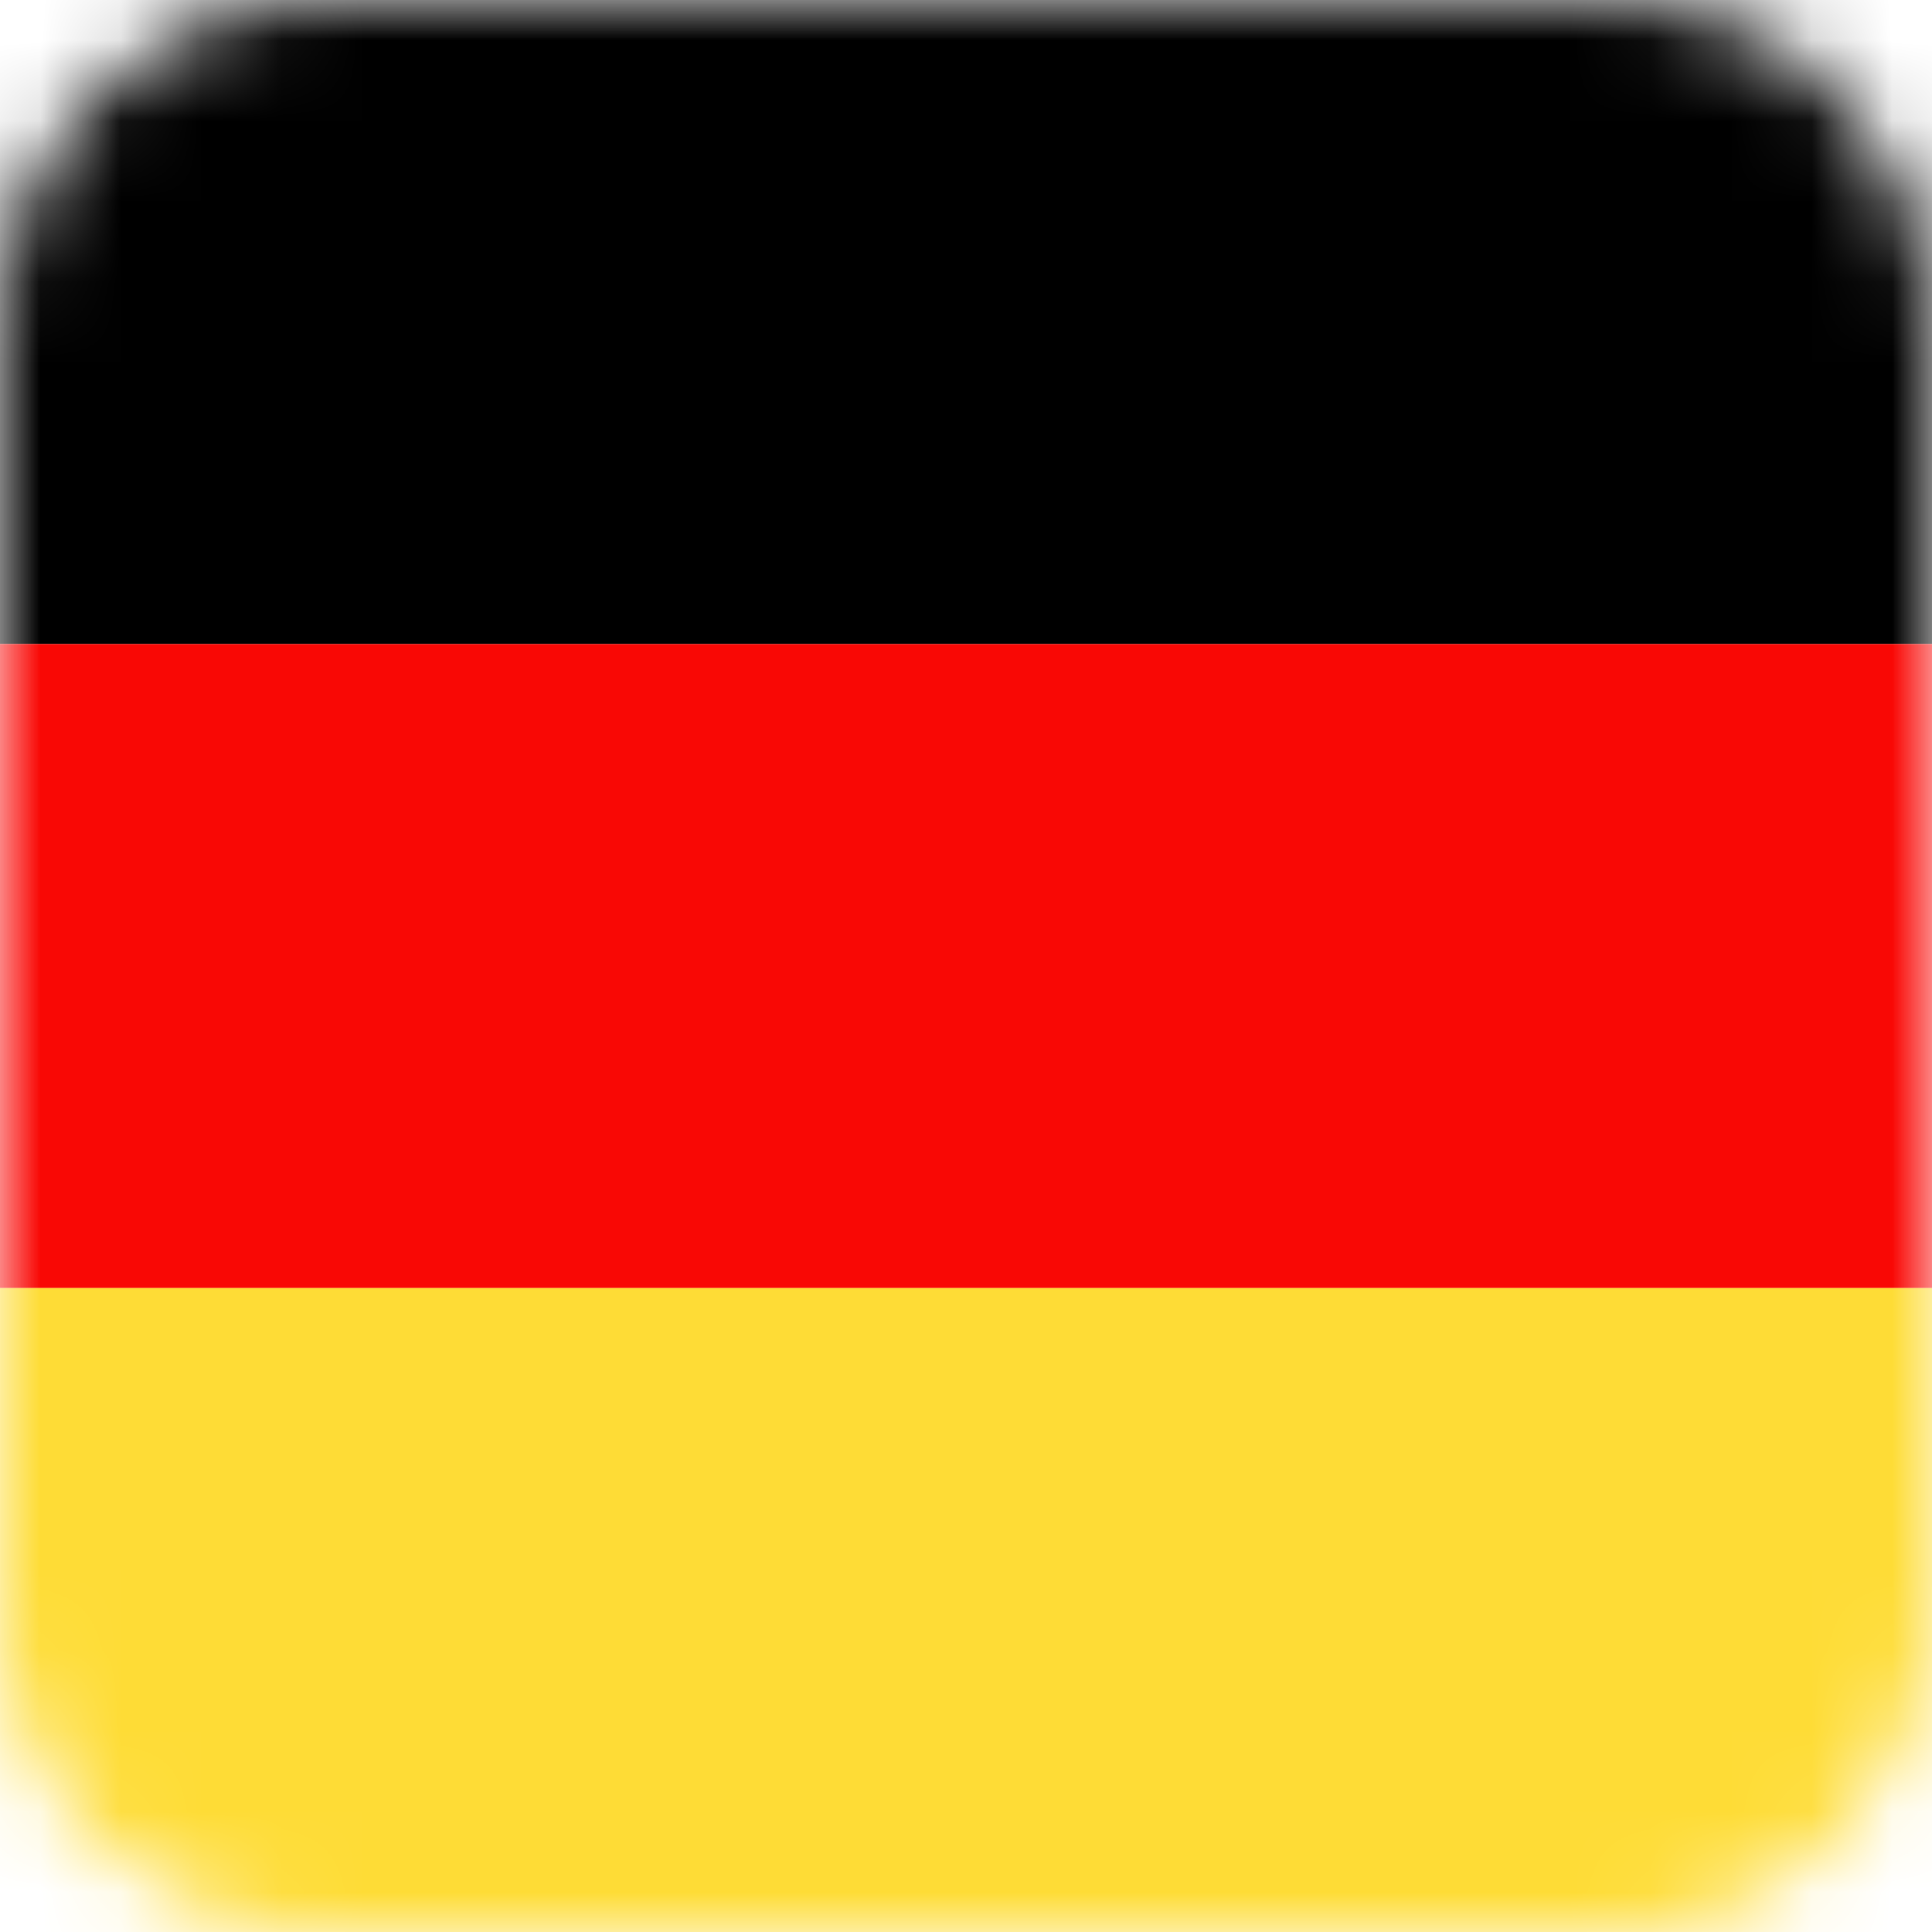
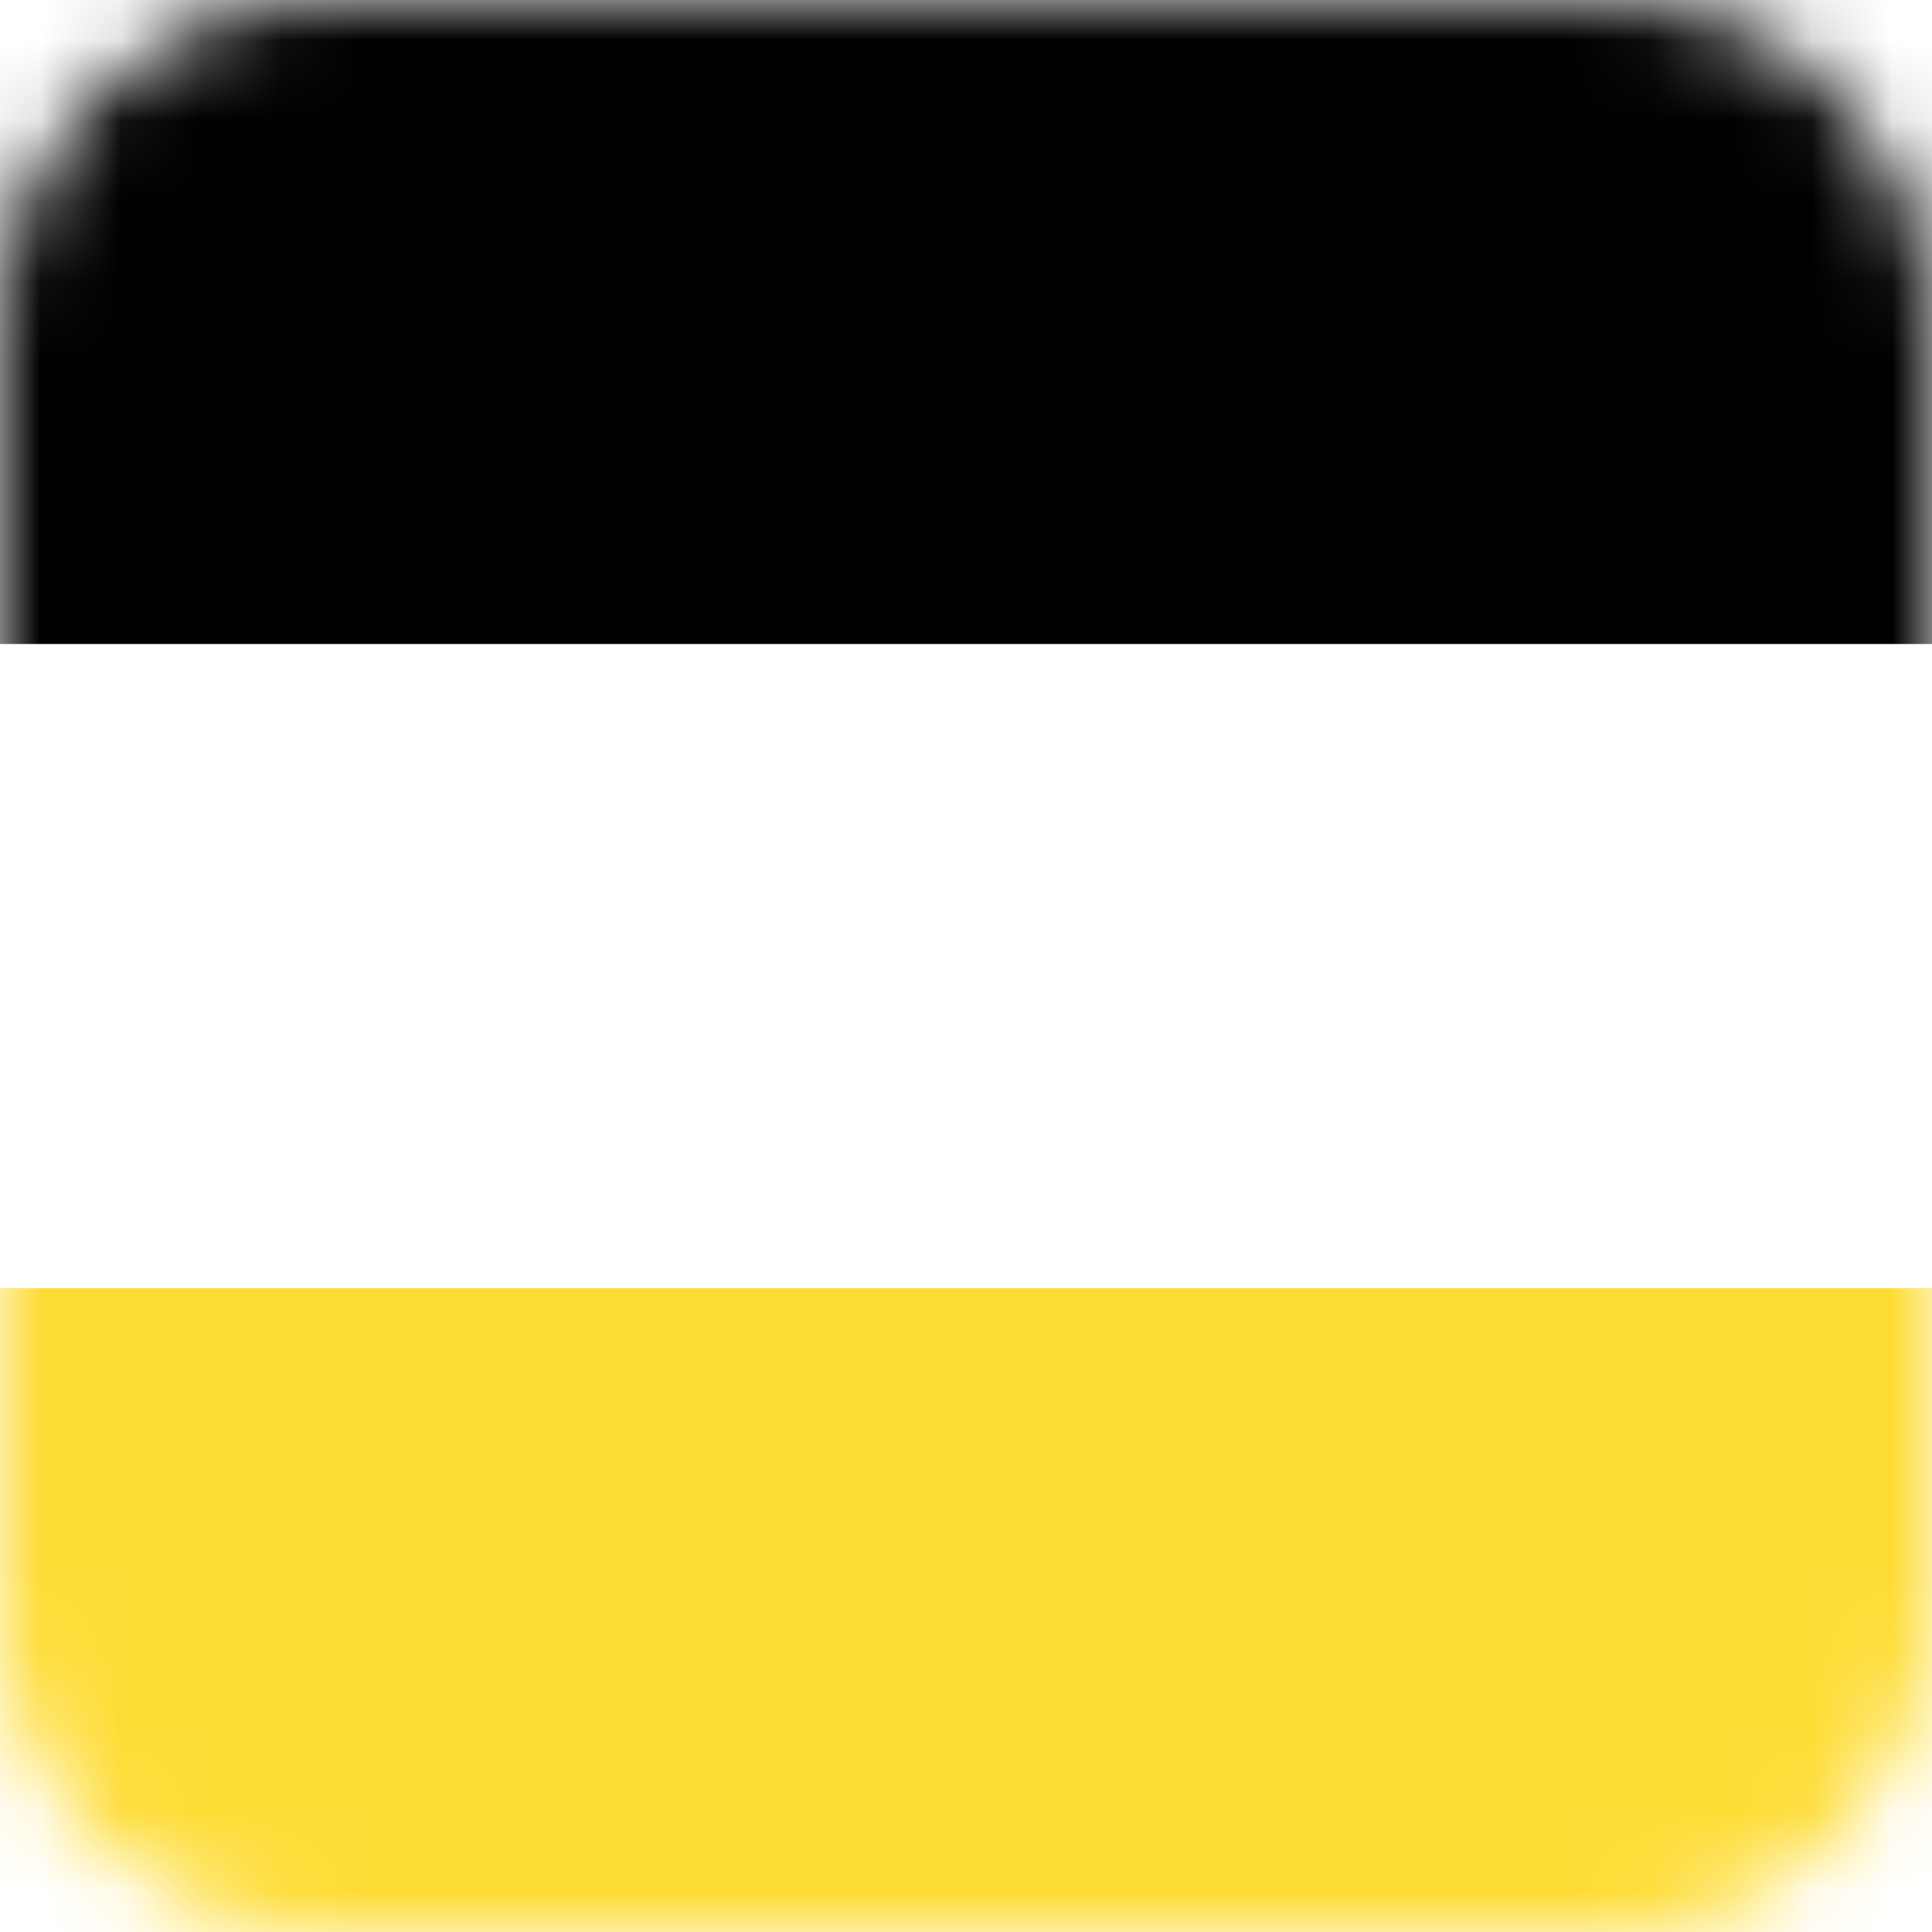
<svg xmlns="http://www.w3.org/2000/svg" width="24" height="24" viewBox="0 0 24 24" fill="none">
  <mask id="mask0_6_84" style="mask-type:luminance" maskUnits="userSpaceOnUse" x="0" y="0" width="25" height="24">
    <path d="M20.001 0H4.001C1.792 0 0.001 1.791 0.001 4V20C0.001 22.209 1.792 24 4.001 24H20.001C22.21 24 24.001 22.209 24.001 20V4C24.001 1.791 22.21 0 20.001 0Z" fill="white" />
  </mask>
  <g mask="url(#mask0_6_84)">
    <path d="M28.001 0H-8.001V8H28.001V0Z" fill="black" />
-     <path d="M28.001 8H-8.001V16.001H28.001V8Z" fill="#F90805" />
    <path d="M28.001 16.001H-8.001V24.001H28.001V16.001Z" fill="#FEDC36" />
  </g>
</svg>